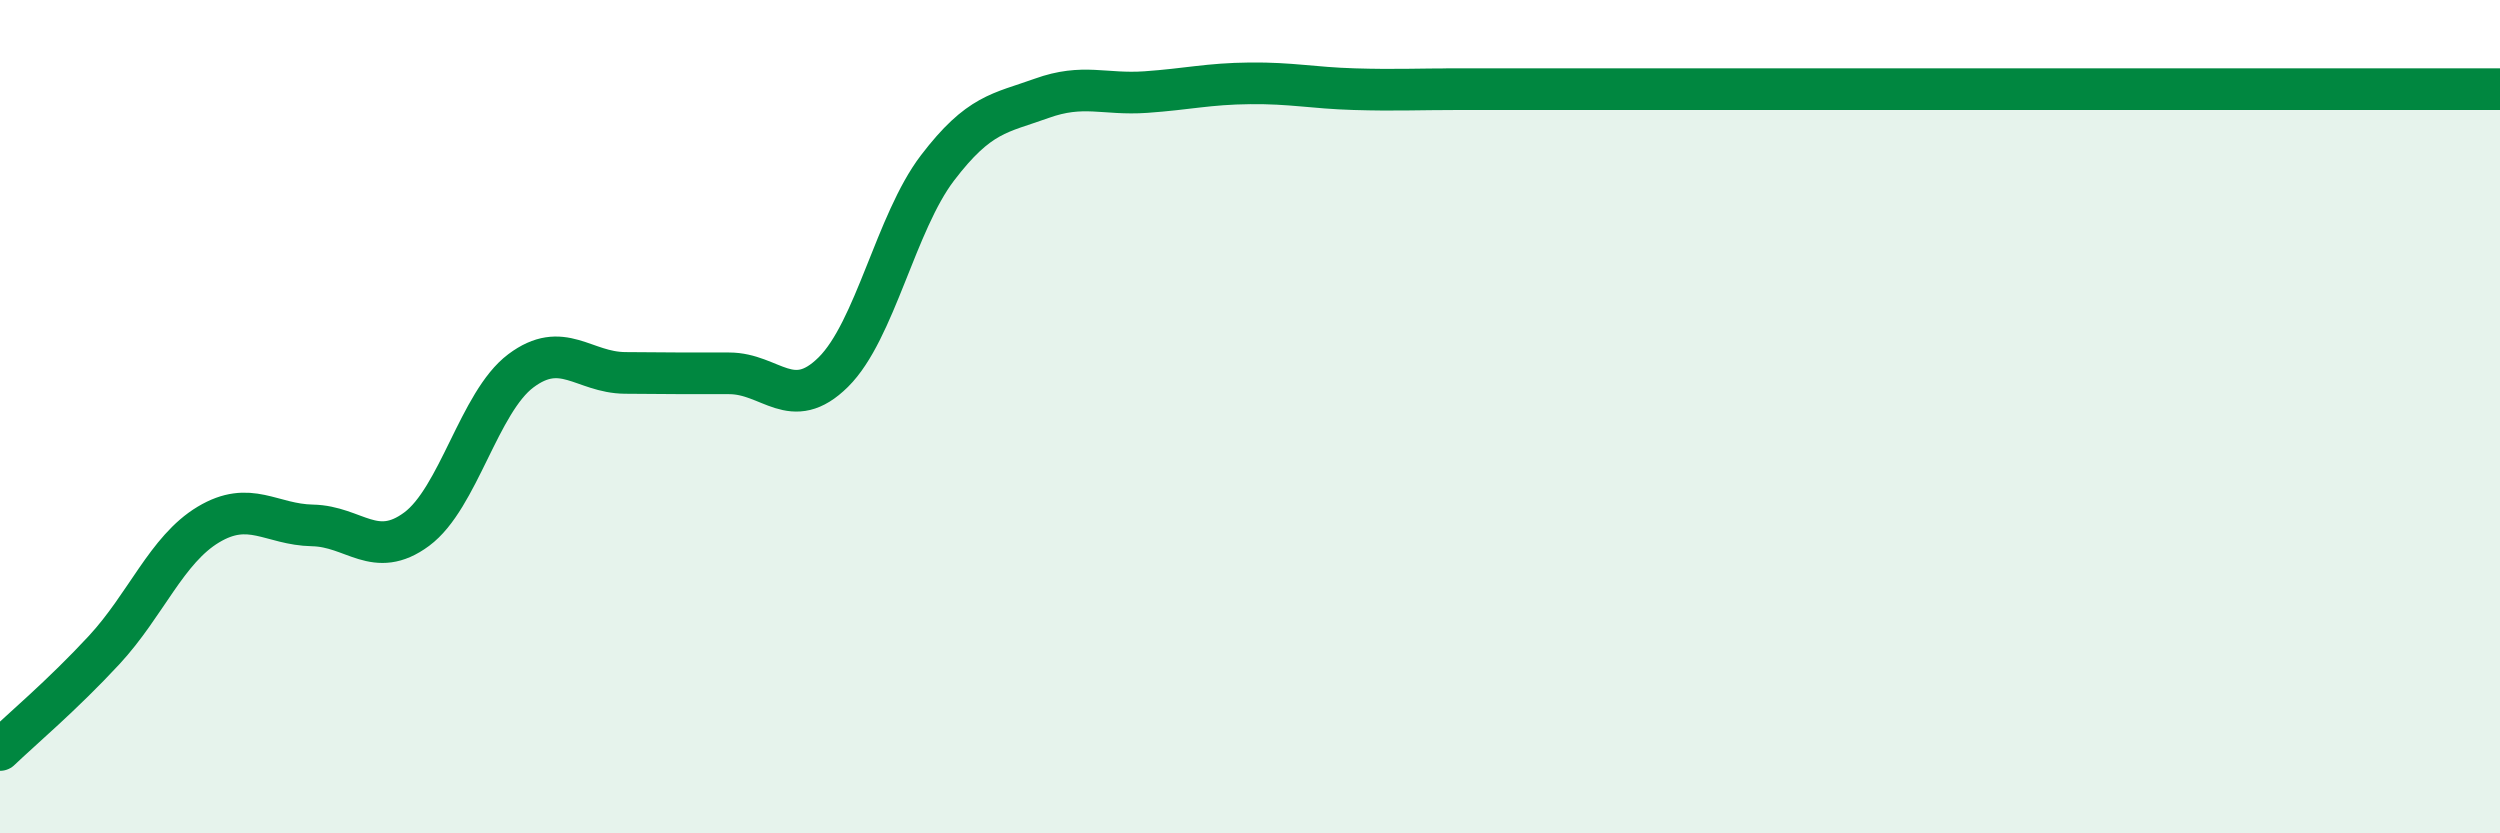
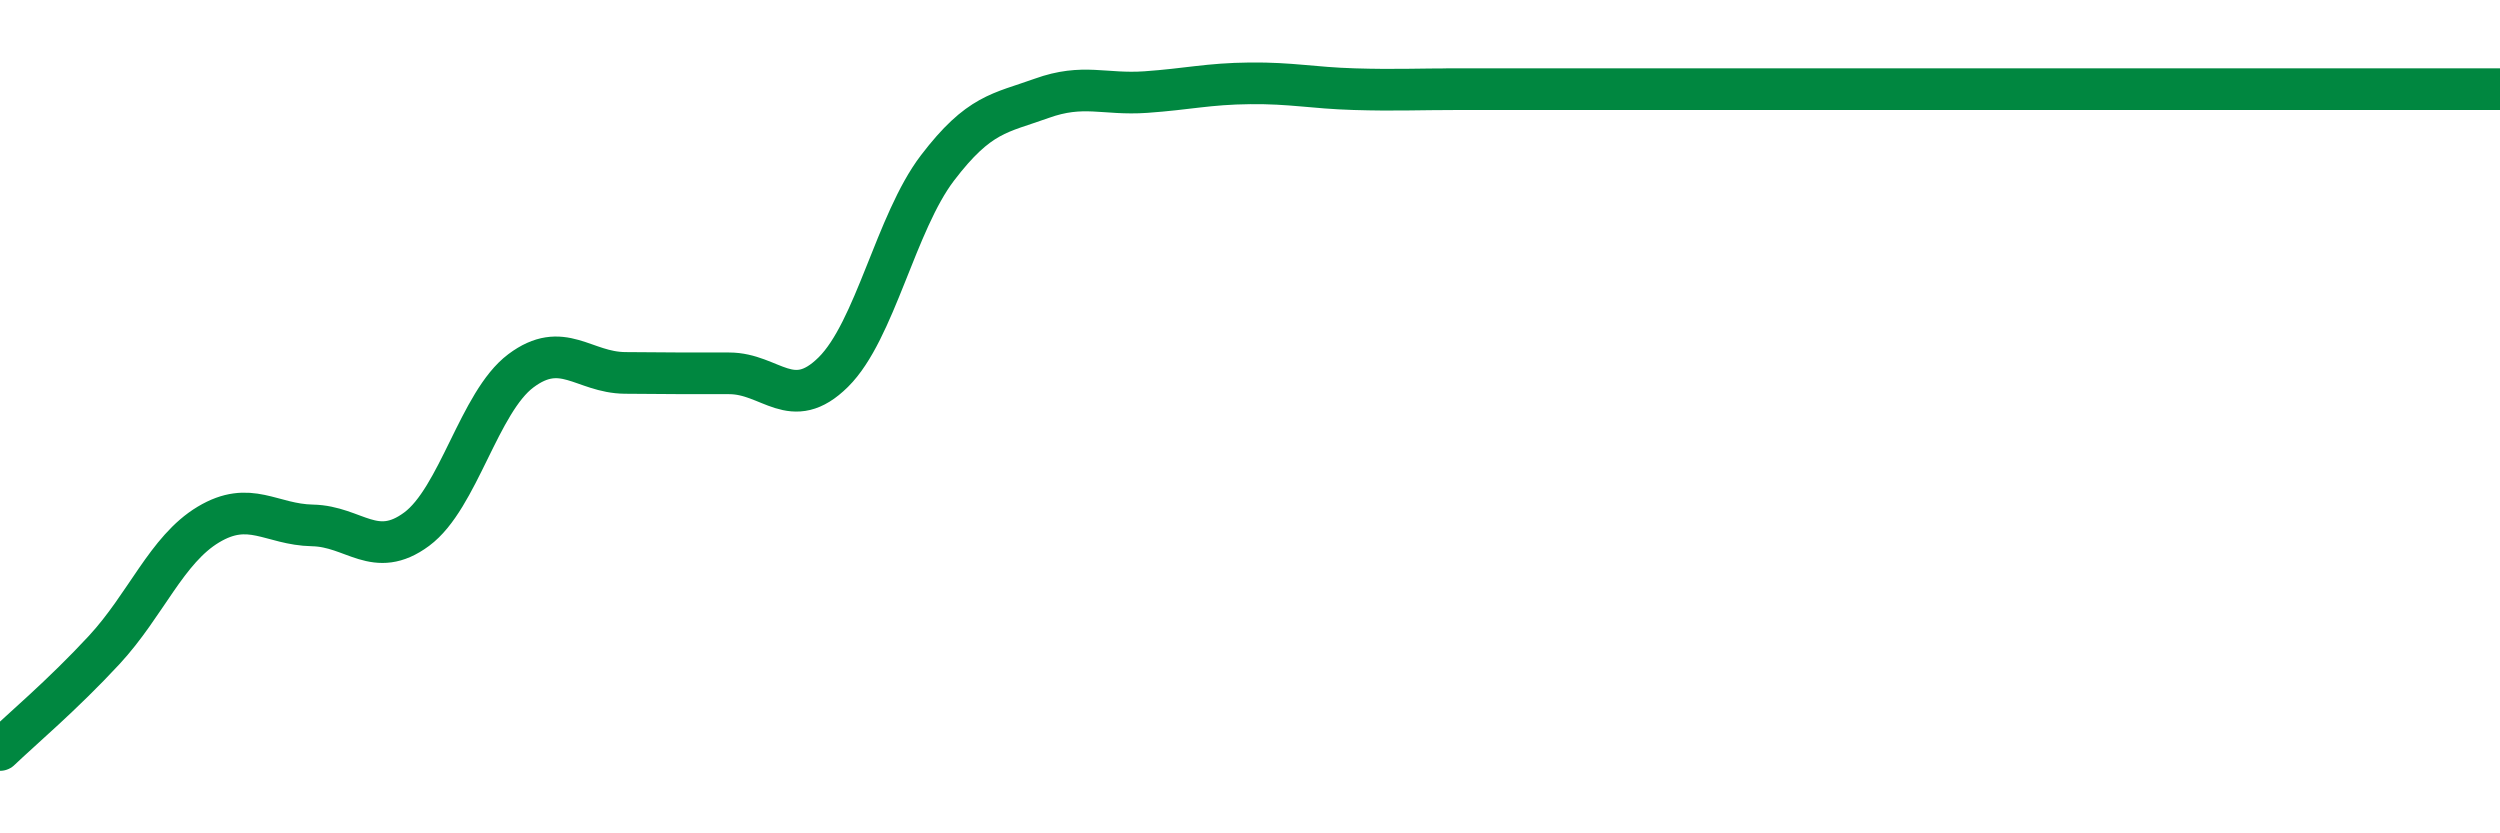
<svg xmlns="http://www.w3.org/2000/svg" width="60" height="20" viewBox="0 0 60 20">
-   <path d="M 0,18 C 0.5,17.52 1.5,16.68 2.5,15.6 C 3.5,14.52 4,13.19 5,12.59 C 6,11.99 6.5,12.59 7.5,12.61 C 8.5,12.63 9,13.44 10,12.7 C 11,11.96 11.5,9.65 12.5,8.9 C 13.5,8.15 14,8.94 15,8.95 C 16,8.96 16.5,8.96 17.5,8.96 C 18.5,8.96 19,9.92 20,8.93 C 21,7.94 21.5,5.34 22.5,4.03 C 23.5,2.72 24,2.72 25,2.36 C 26,2 26.5,2.28 27.5,2.21 C 28.5,2.14 29,2.01 30,2 C 31,1.99 31.5,2.11 32.5,2.14 C 33.5,2.17 34,2.14 35,2.14 C 36,2.14 32.5,2.14 37.5,2.14 C 42.5,2.14 55.5,2.14 60,2.14L60 20L0 20Z" fill="#008740" opacity="0.1" stroke-linecap="round" stroke-linejoin="round" />
  <path d="M 0,18 C 0.5,17.52 1.5,16.68 2.5,15.6 C 3.5,14.52 4,13.19 5,12.59 C 6,11.99 6.5,12.59 7.5,12.61 C 8.5,12.63 9,13.44 10,12.7 C 11,11.96 11.5,9.65 12.5,8.9 C 13.5,8.15 14,8.94 15,8.95 C 16,8.96 16.5,8.96 17.5,8.96 C 18.5,8.96 19,9.92 20,8.93 C 21,7.94 21.5,5.34 22.5,4.03 C 23.5,2.72 24,2.72 25,2.36 C 26,2 26.5,2.28 27.5,2.21 C 28.5,2.14 29,2.01 30,2 C 31,1.99 31.5,2.11 32.5,2.14 C 33.5,2.17 34,2.14 35,2.14 C 36,2.14 32.5,2.14 37.5,2.14 C 42.5,2.14 55.5,2.14 60,2.14" stroke="#008740" stroke-width="1" fill="none" stroke-linecap="round" stroke-linejoin="round" />
</svg>